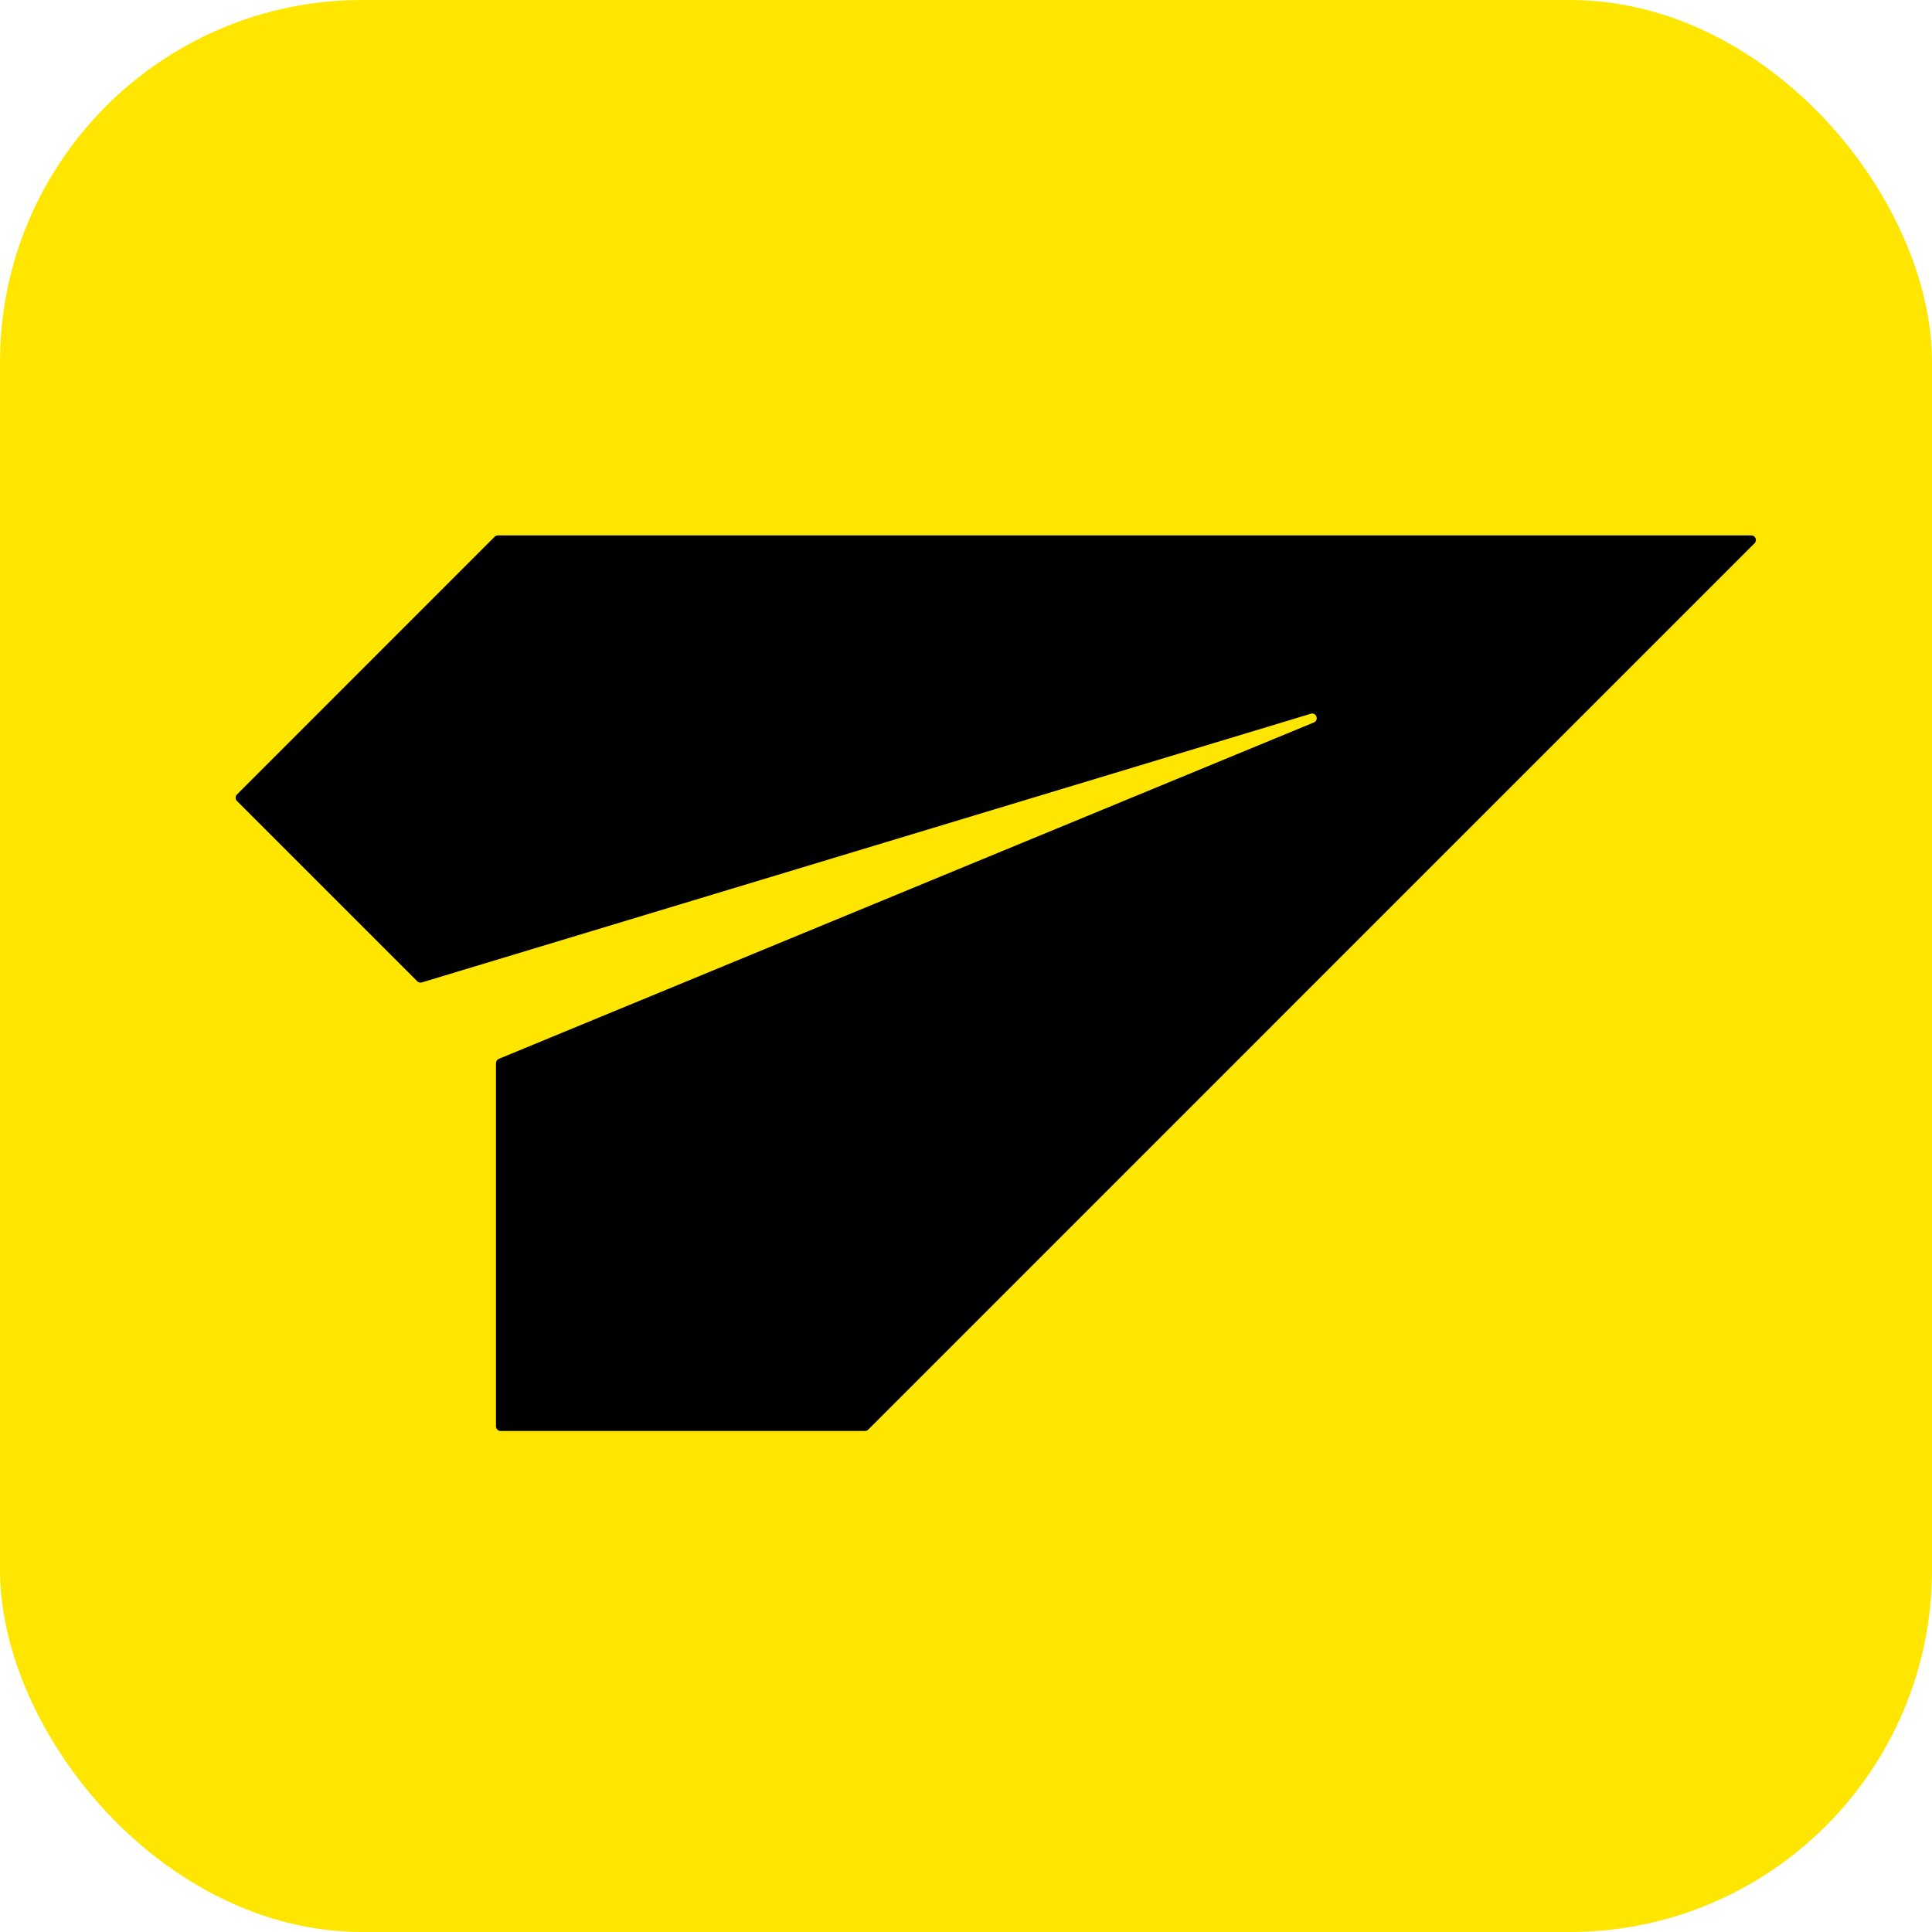
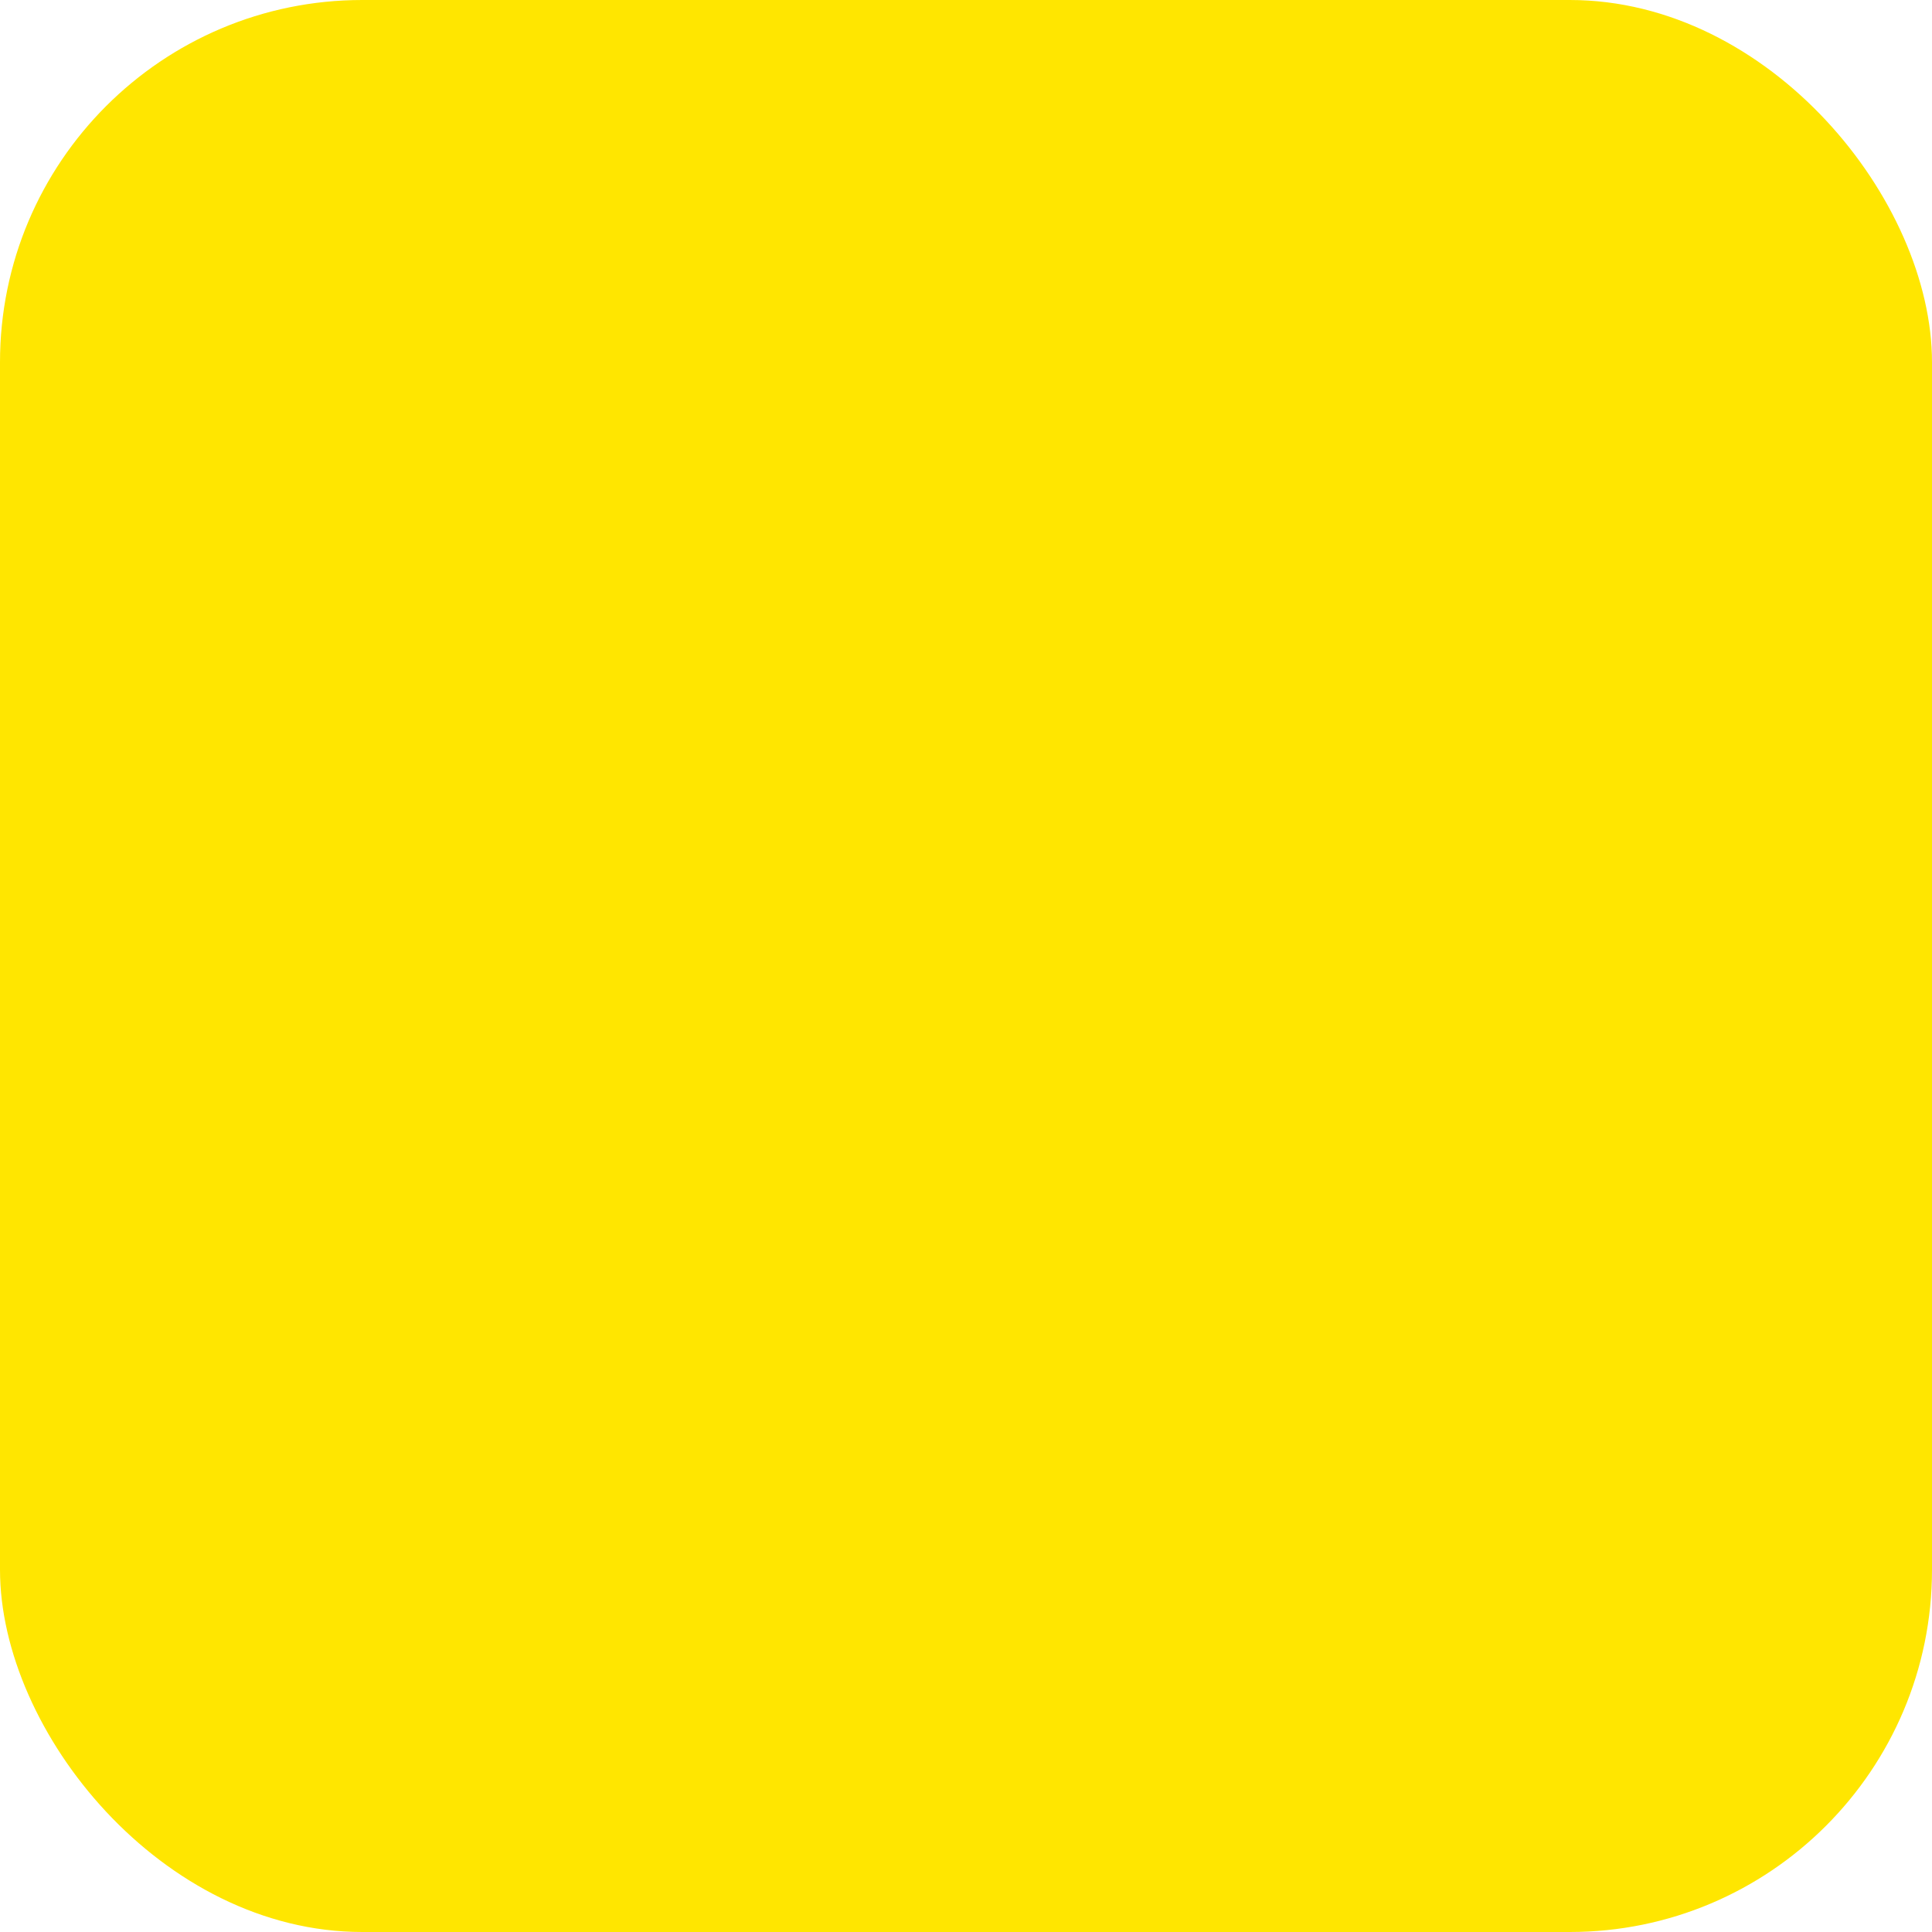
<svg xmlns="http://www.w3.org/2000/svg" width="32" height="32" viewBox="0 0 32 32" fill="none">
  <g clip-path="url(#clip0_535_16)">
    <rect width="32" height="32" rx="6" fill="#FFE600" />
-     <path d="M29.061 8.998L14.381 23.679C14.367 23.693 14.348 23.701 14.328 23.701H8.291C8.249 23.701 8.215 23.667 8.215 23.625V17.608C8.215 17.577 8.234 17.549 8.262 17.538L21.762 11.966C21.851 11.929 21.803 11.794 21.711 11.822L6.987 16.272C6.96 16.28 6.931 16.273 6.911 16.253L3.925 13.267C3.895 13.237 3.895 13.188 3.925 13.159L8.193 8.89C8.207 8.876 8.227 8.868 8.247 8.868H29.007C29.075 8.868 29.109 8.95 29.061 8.998L29.061 8.998Z" fill="black" />
  </g>
  <defs>
    <clipPath id="clip0_535_16">
      <rect width="32" height="32" fill="white" />
    </clipPath>
  </defs>
</svg>